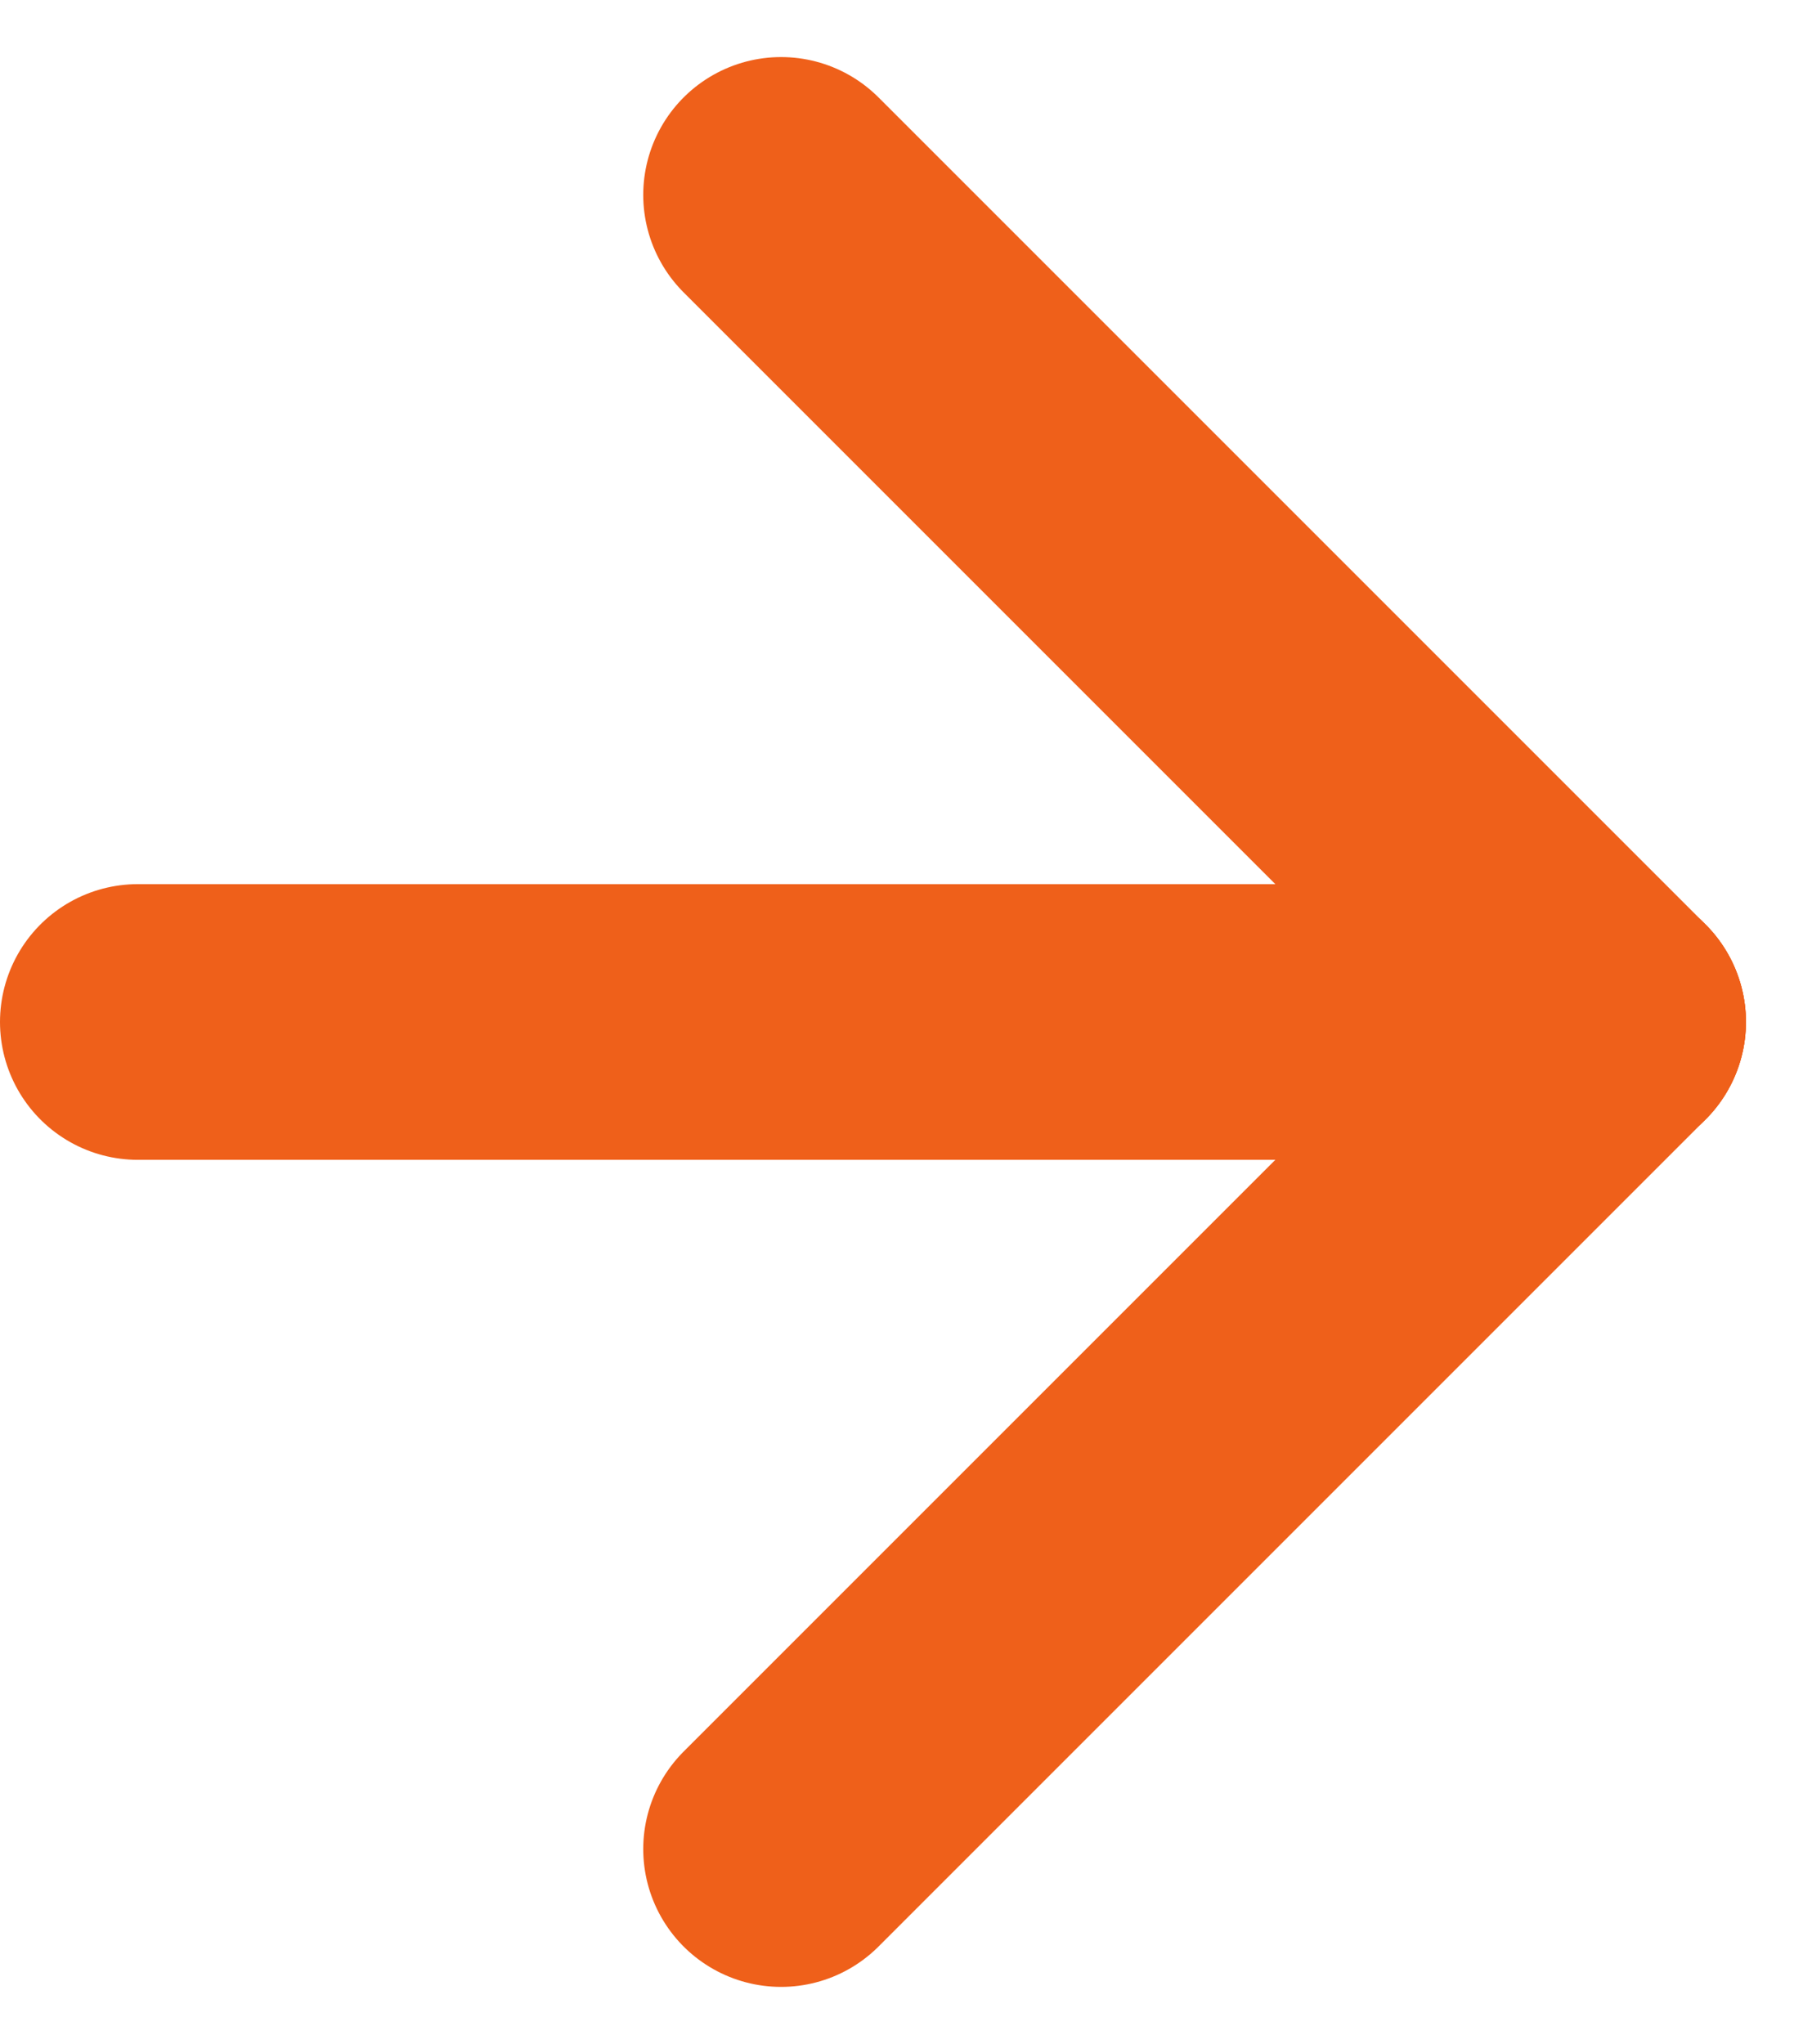
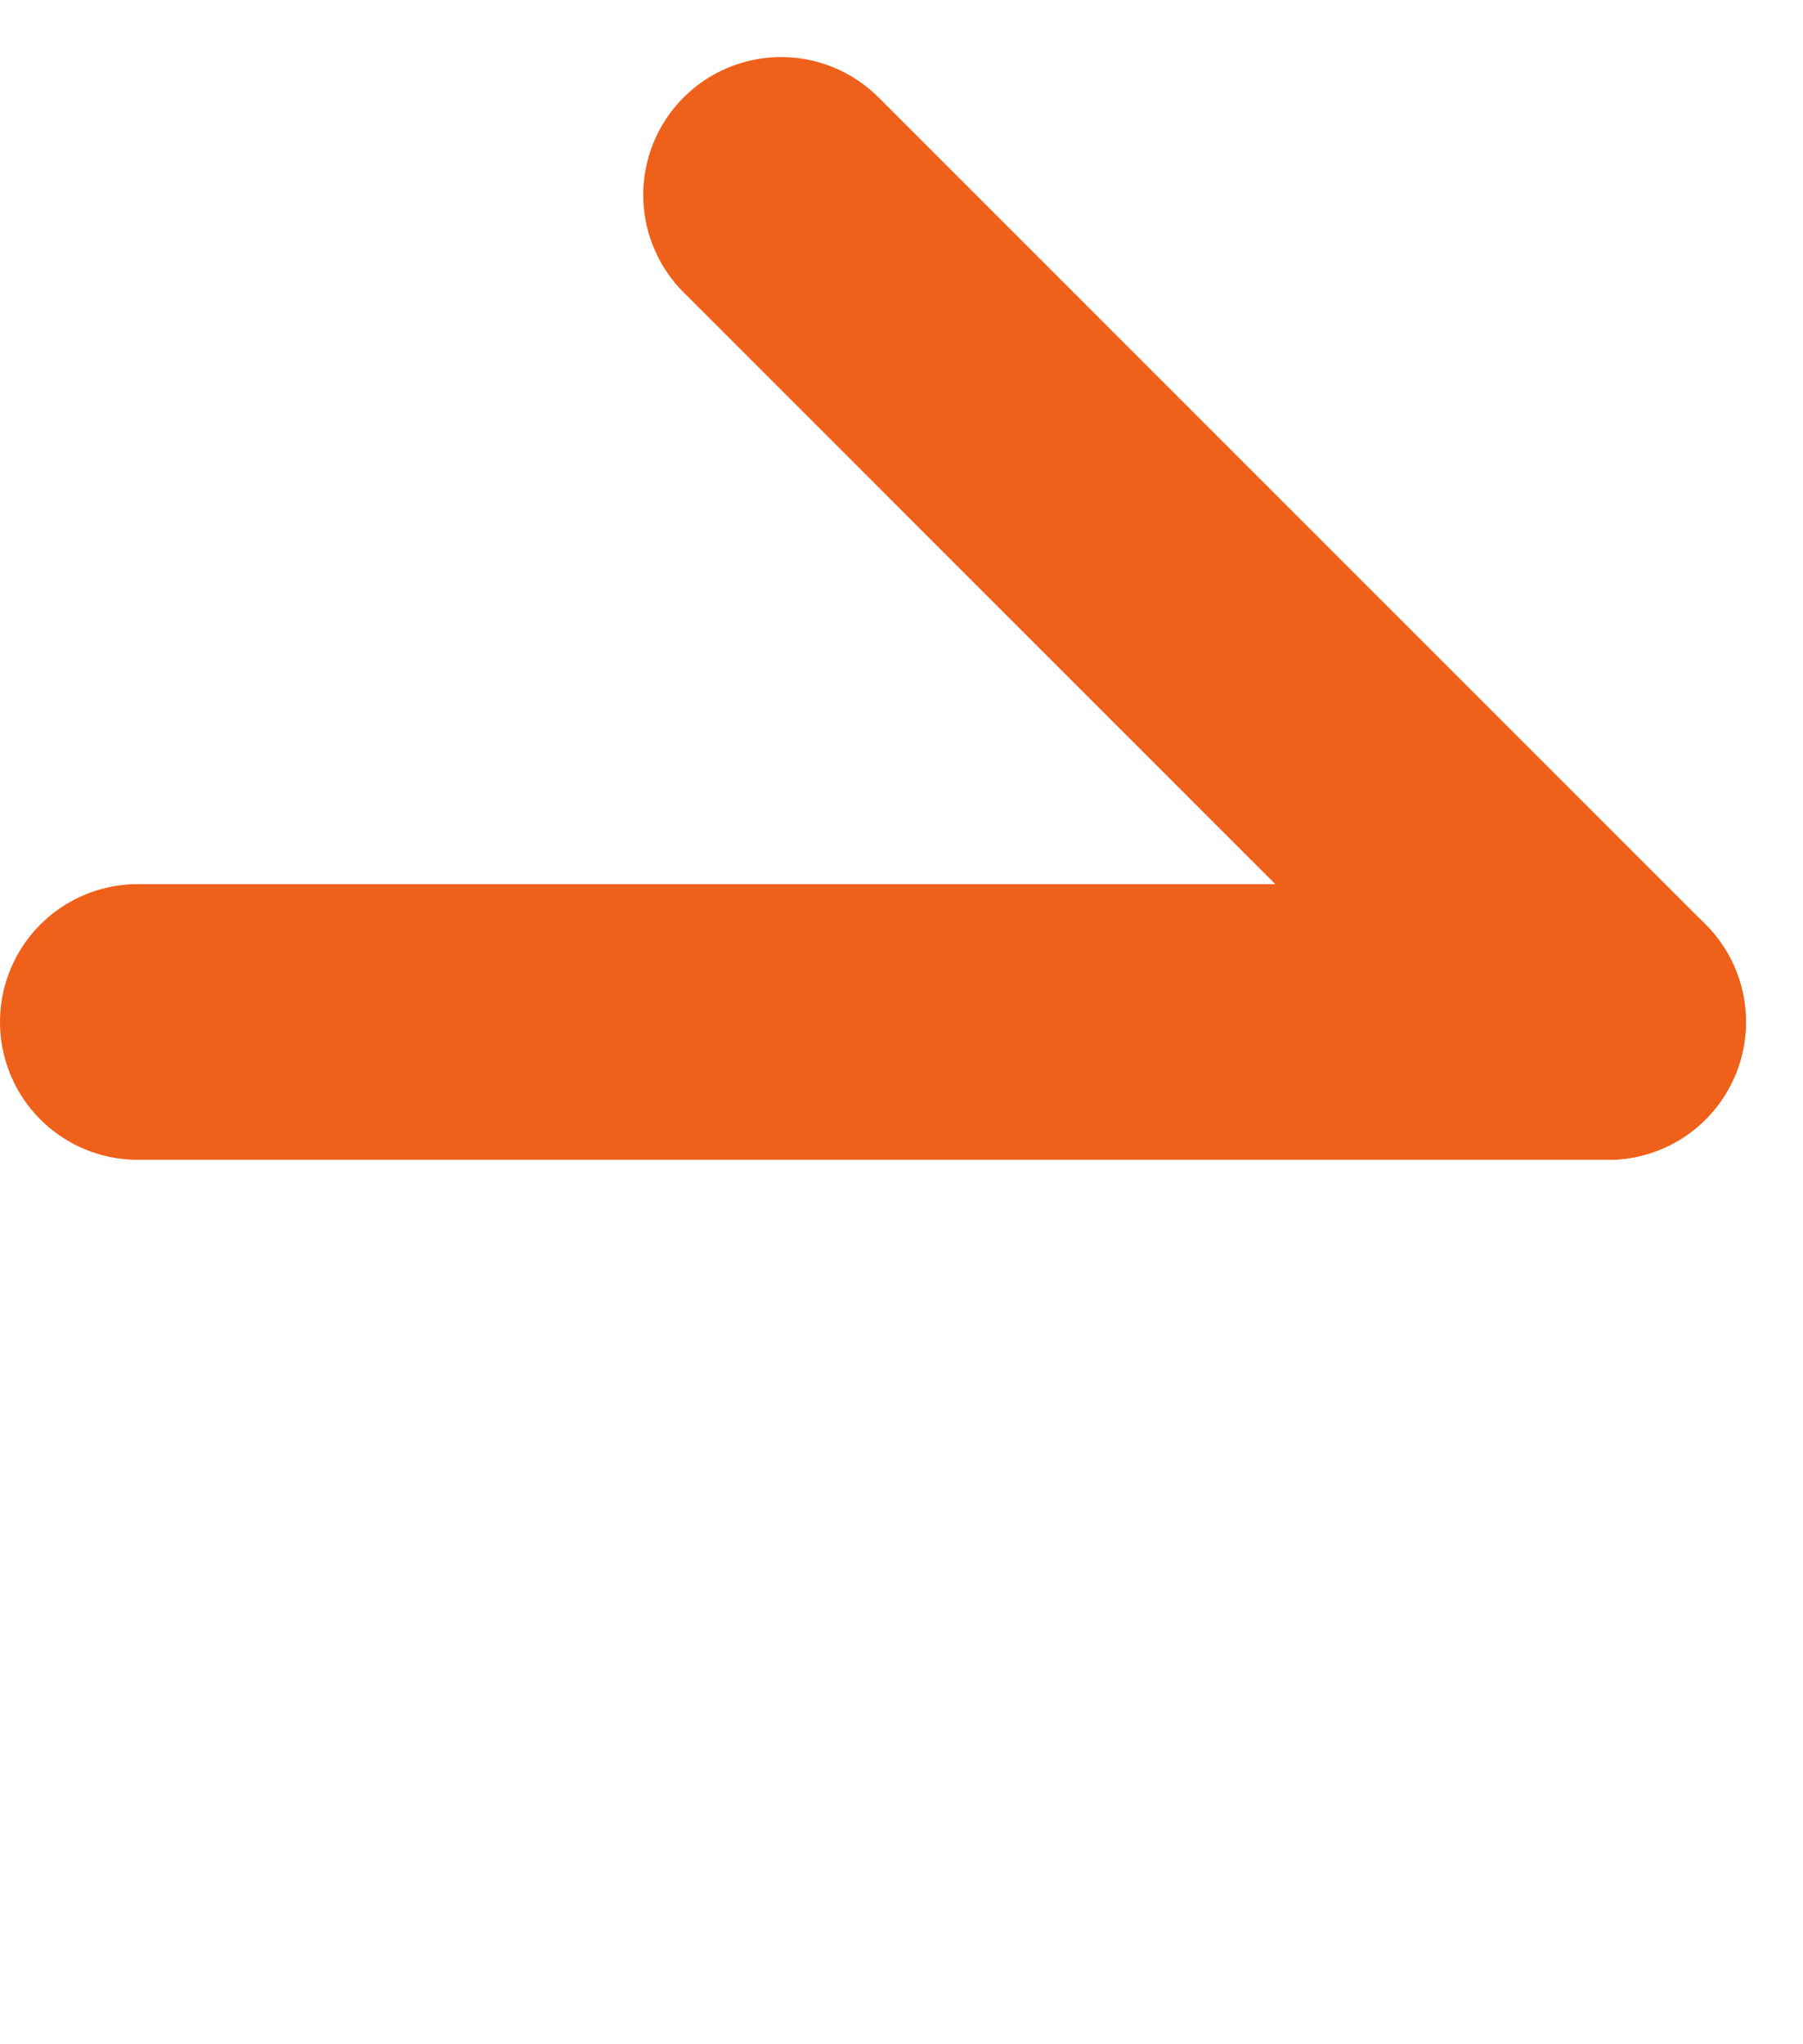
<svg xmlns="http://www.w3.org/2000/svg" width="19.621" height="22.243" viewBox="0 0 19.621 22.243">
  <g id="Arrow" transform="translate(-349 -1428.379)">
    <line id="Line_2" data-name="Line 2" x2="16" transform="translate(350.5 1439.5)" fill="none" stroke="#ef601a" stroke-linecap="round" stroke-width="3" />
    <line id="Line_3" data-name="Line 3" x2="9" y2="9" transform="translate(357.5 1430.5)" fill="none" stroke="#ef601a" stroke-linecap="round" stroke-width="3" />
-     <line id="Line_4" data-name="Line 4" y1="9" x2="9" transform="translate(357.5 1439.5)" fill="none" stroke="#ef601a" stroke-linecap="round" stroke-width="3" />
  </g>
</svg>